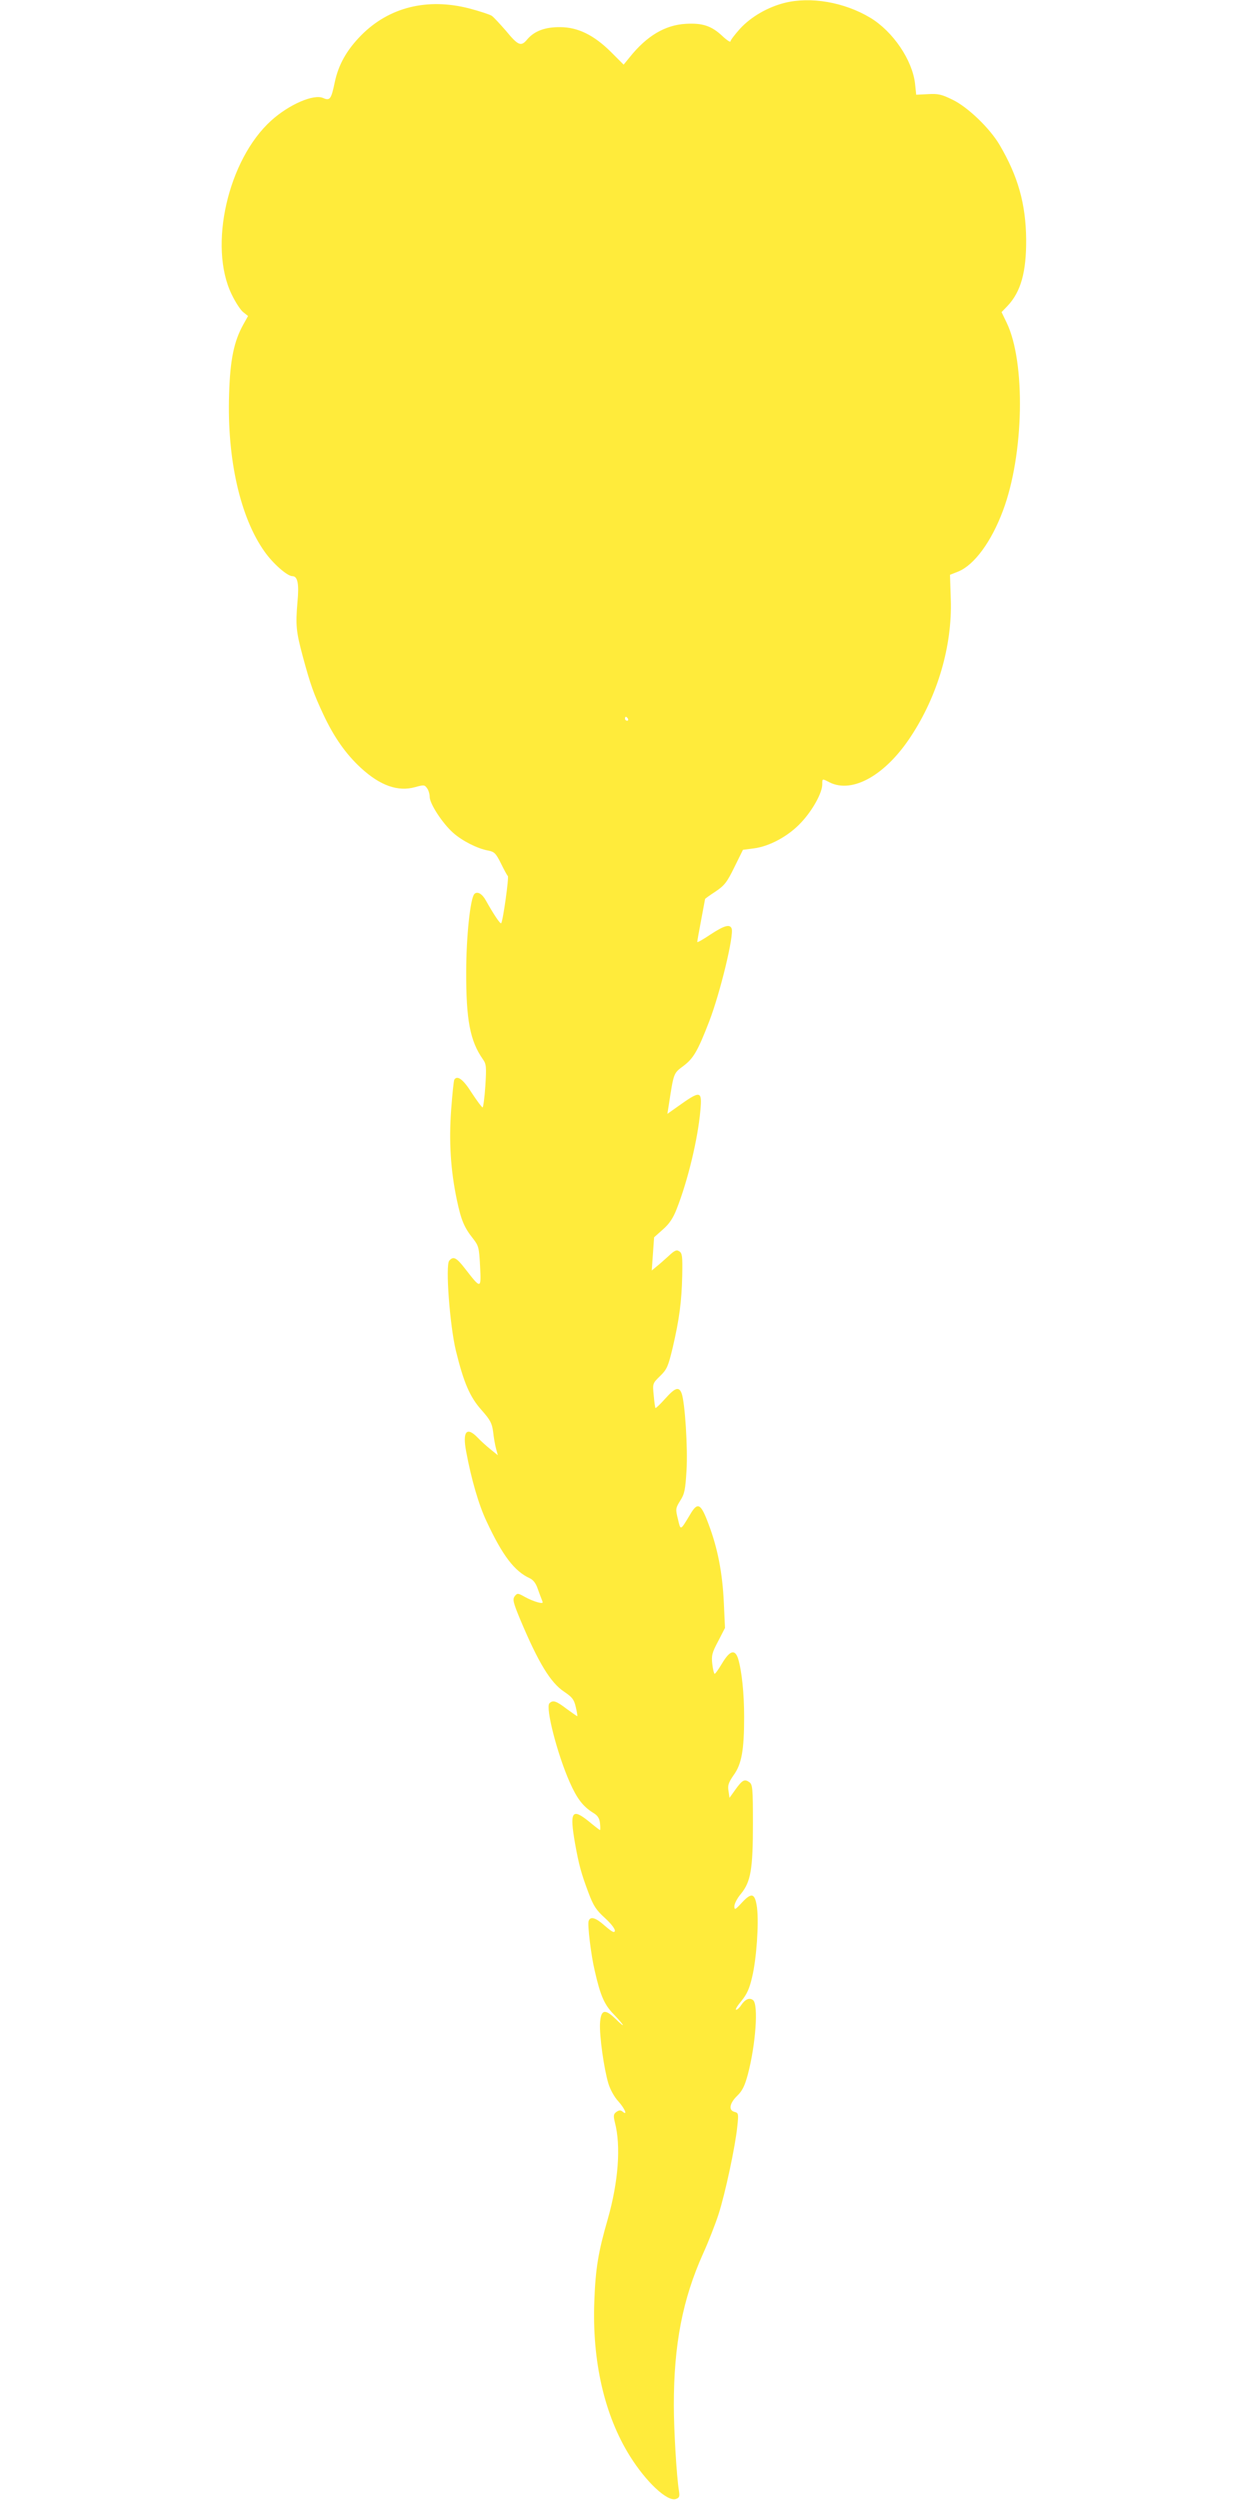
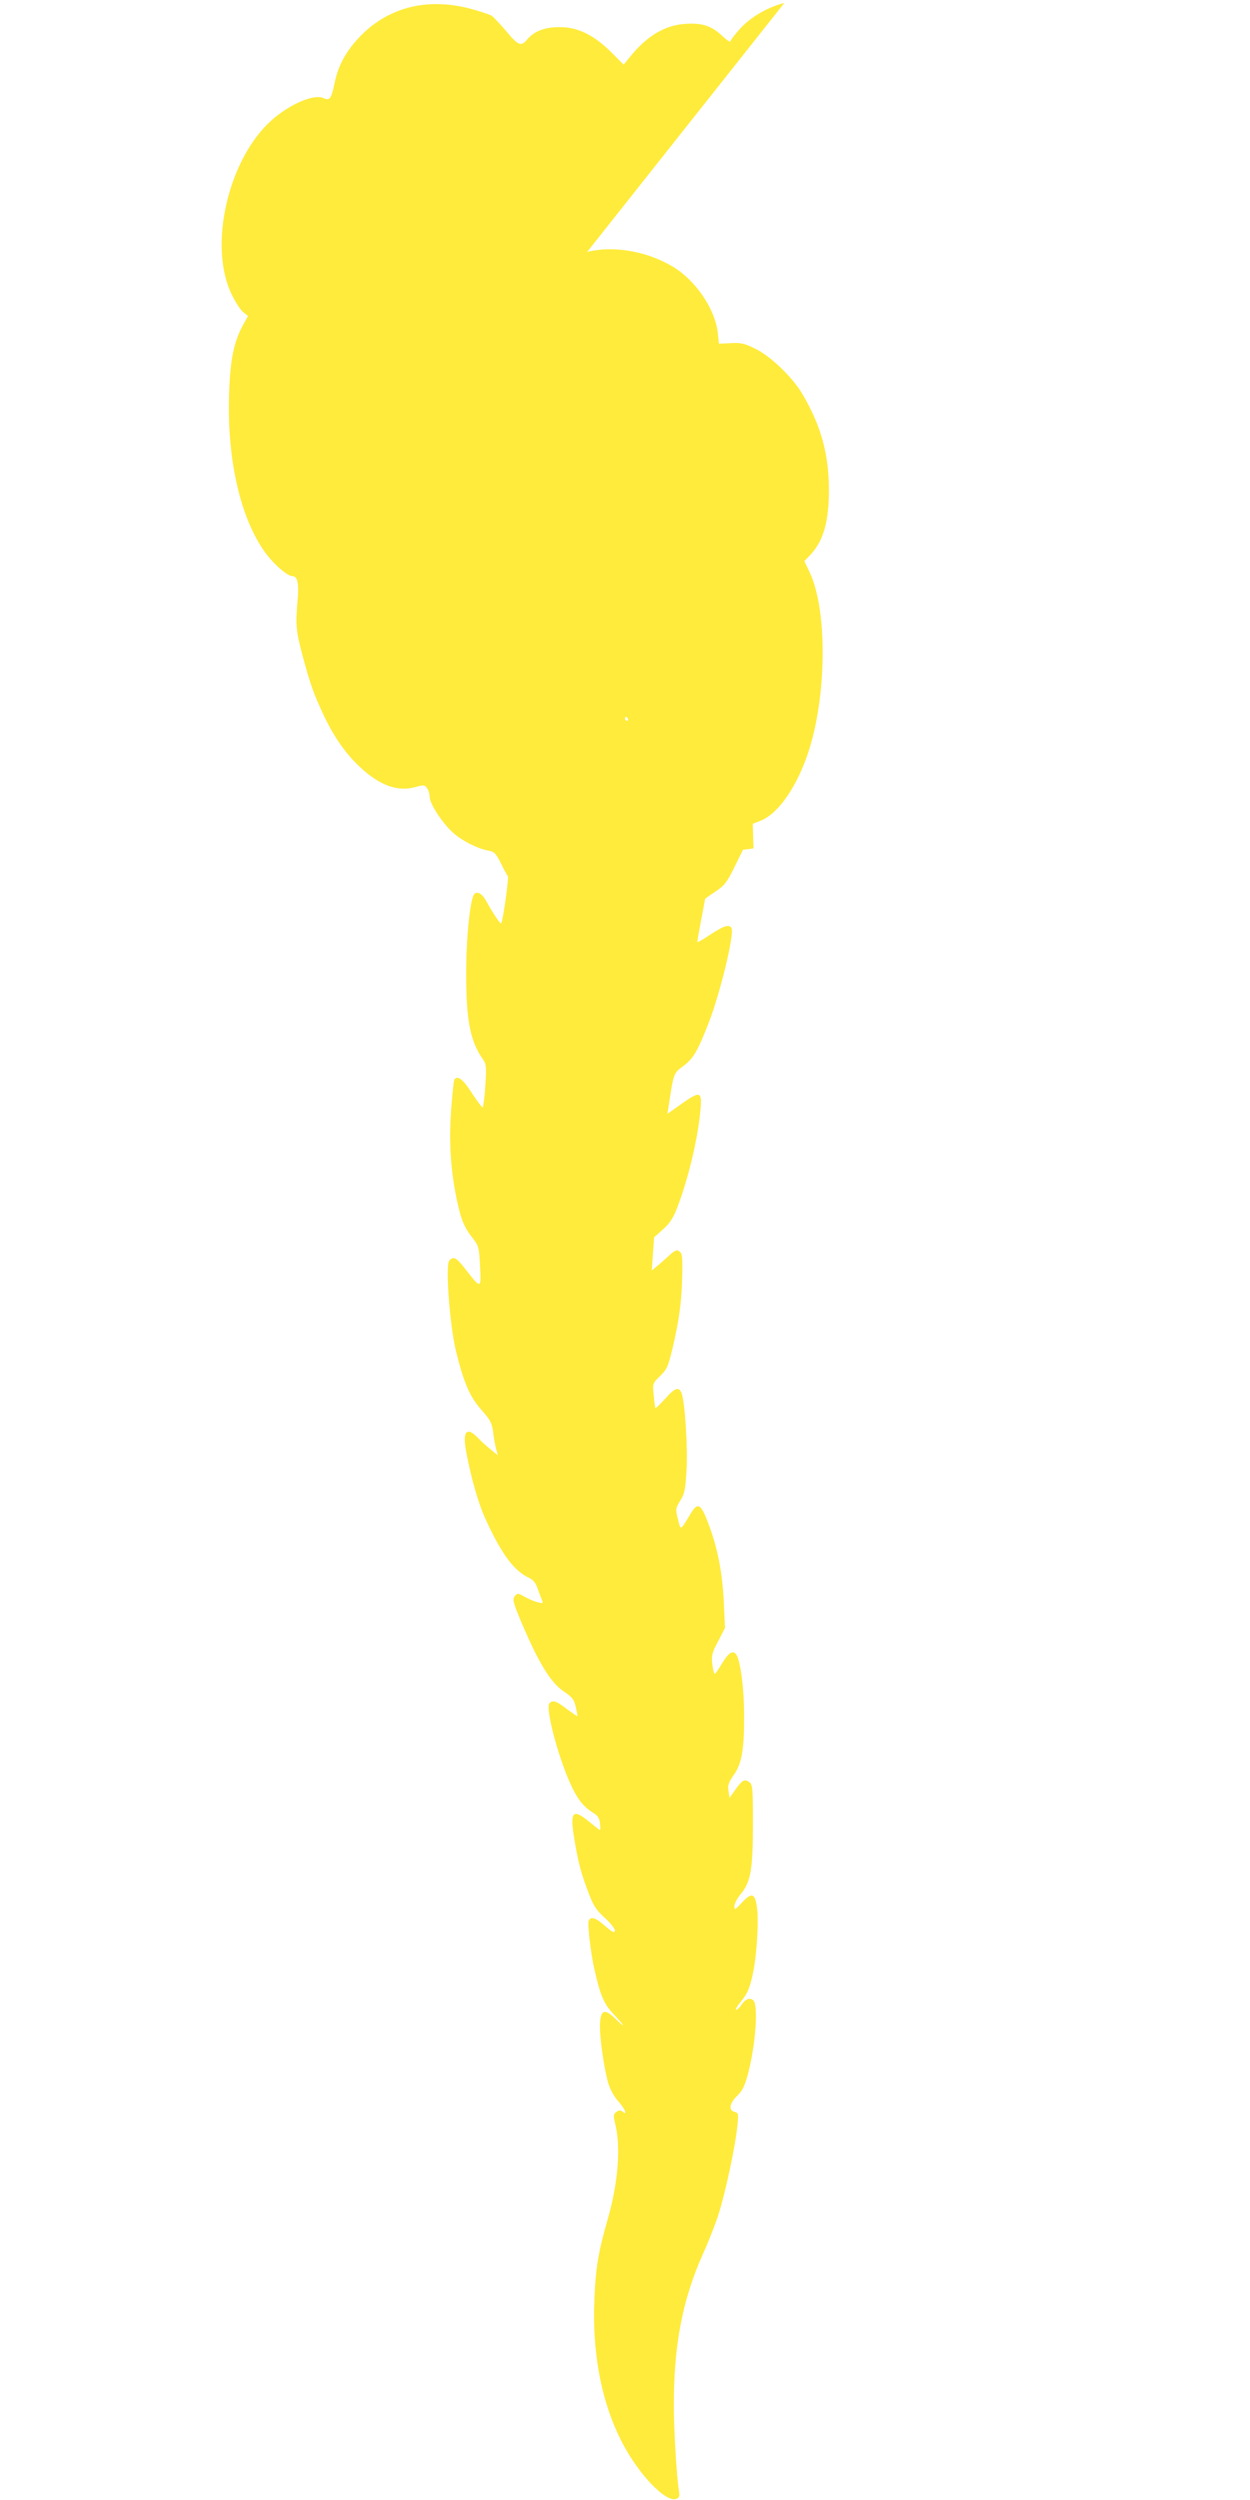
<svg xmlns="http://www.w3.org/2000/svg" version="1.0" width="640pt" height="1280pt" viewBox="0 0 640 1280" preserveAspectRatio="xMidYMid meet">
  <g transform="translate(0,1280) scale(0.1,-0.1)" fill="#ffeb3b" stroke="none">
-     <path d="M4016 12785 c-86 -22 -171 -71 -227 -132 -27 -30 -49 -59 -49 -65 0 -6 -20 7 -43 29 -55 51 -101 66 -186 61 -105 -6 -199 -61 -287 -171 l-31 -38 -66 66 c-86 85 -168 126 -259 126 -77 1 -132 -20 -168 -62 -32 -39 -46 -34 -111 45 -29 33 -60 67 -71 75 -11 7 -63 24 -116 38 -215 55 -410 6 -552 -137 -75 -76 -117 -151 -136 -241 -18 -87 -25 -96 -59 -81 -48 22 -174 -32 -266 -115 -222 -200 -323 -643 -203 -890 19 -40 46 -81 59 -91 l25 -20 -24 -43 c-48 -86 -68 -181 -73 -358 -11 -331 57 -631 182 -806 43 -61 116 -125 142 -125 27 0 35 -39 26 -133 -10 -118 -7 -150 27 -277 40 -148 56 -192 106 -299 54 -115 114 -201 192 -273 98 -90 189 -123 278 -98 43 12 48 12 60 -5 8 -10 14 -31 14 -45 0 -35 65 -135 120 -184 46 -41 124 -81 180 -91 31 -6 39 -14 65 -66 16 -33 32 -62 35 -64 7 -4 -25 -233 -34 -242 -5 -5 -40 48 -78 116 -19 35 -44 49 -59 34 -21 -21 -42 -219 -42 -398 -1 -247 20 -355 85 -448 18 -25 19 -38 13 -137 -4 -61 -11 -110 -14 -110 -4 0 -29 34 -56 75 -44 70 -74 91 -89 67 -3 -5 -10 -73 -16 -153 -12 -164 -3 -309 29 -462 22 -104 37 -141 84 -200 28 -36 30 -46 35 -140 6 -118 5 -118 -75 -15 -46 60 -62 68 -83 43 -20 -24 3 -331 34 -460 40 -164 72 -238 131 -304 45 -51 54 -67 60 -113 3 -29 10 -68 15 -86 l9 -33 -37 30 c-20 16 -50 43 -66 60 -57 59 -79 32 -59 -72 26 -140 64 -272 104 -356 82 -176 143 -256 222 -292 17 -8 31 -26 40 -53 8 -23 18 -49 22 -59 7 -16 4 -17 -21 -11 -16 4 -46 16 -67 28 -36 20 -38 20 -52 3 -11 -16 -8 -31 29 -120 93 -221 155 -323 225 -369 41 -28 50 -39 59 -78 6 -25 9 -46 8 -47 -1 -1 -25 16 -54 37 -55 42 -71 47 -89 29 -21 -21 40 -260 104 -404 37 -84 68 -124 119 -156 24 -14 33 -28 36 -54 2 -19 2 -35 0 -35 -2 0 -28 20 -58 45 -86 69 -98 50 -70 -112 20 -112 32 -155 68 -251 26 -70 40 -91 85 -132 32 -29 53 -57 51 -66 -2 -12 -14 -6 -50 25 -48 43 -75 51 -84 26 -7 -17 12 -176 31 -255 29 -128 49 -174 98 -224 57 -60 63 -76 8 -22 -55 53 -75 47 -79 -25 -3 -64 20 -230 43 -307 9 -30 31 -70 51 -91 34 -38 49 -76 21 -52 -10 8 -18 7 -31 -2 -15 -11 -16 -19 -8 -53 32 -121 18 -305 -36 -495 -49 -169 -63 -255 -69 -420 -12 -309 52 -586 182 -794 83 -133 191 -234 235 -220 18 6 21 12 16 43 -12 75 -26 311 -26 438 0 311 45 542 150 776 27 59 62 149 79 201 34 106 86 348 96 450 7 64 6 69 -14 74 -32 8 -26 44 13 82 27 26 39 51 55 110 40 151 55 357 27 380 -18 15 -41 5 -61 -25 -8 -13 -20 -24 -26 -24 -6 0 6 20 27 45 28 34 42 65 55 123 22 90 35 274 25 354 -10 75 -27 81 -77 27 -35 -38 -39 -40 -39 -19 0 13 15 42 34 64 50 62 61 125 61 359 0 182 -2 200 -18 212 -25 18 -36 12 -72 -38 l-30 -42 -5 35 c-5 29 0 43 26 81 41 56 54 128 54 297 0 123 -12 237 -31 300 -16 49 -42 42 -81 -23 -18 -30 -35 -55 -39 -55 -3 0 -9 22 -12 50 -5 43 -2 57 30 117 l35 68 -6 130 c-7 151 -31 277 -78 401 -40 108 -56 116 -95 49 -50 -83 -48 -83 -62 -23 -13 52 -12 56 12 95 22 34 26 56 32 154 7 116 -8 348 -25 395 -14 36 -33 30 -84 -27 -26 -29 -48 -50 -50 -48 -2 2 -6 31 -9 65 -6 60 -6 61 33 99 35 34 41 49 64 144 34 146 46 236 49 370 2 98 0 115 -15 124 -14 10 -24 5 -55 -24 -21 -19 -49 -44 -62 -54 l-24 -20 6 85 6 85 46 41 c32 28 52 58 70 105 56 142 108 356 121 504 9 103 2 104 -121 16 l-48 -34 7 44 c26 169 24 163 76 202 50 38 72 74 131 227 56 145 128 442 115 476 -9 24 -39 15 -109 -31 -37 -25 -67 -42 -67 -38 0 5 9 55 20 113 11 58 20 106 20 107 0 2 24 19 53 38 46 31 59 47 97 125 l44 89 54 7 c82 10 181 64 245 134 58 62 107 151 107 194 0 31 -1 30 38 10 117 -58 286 37 416 236 137 208 212 464 204 701 l-4 126 43 17 c82 34 169 153 228 311 108 287 117 760 19 963 l-26 54 30 31 c69 73 97 174 96 342 -2 182 -42 323 -136 483 -50 85 -162 193 -240 231 -57 28 -75 32 -126 29 l-61 -3 -6 57 c-14 121 -113 267 -229 337 -133 80 -306 110 -440 76z m-801 -3665 c3 -5 1 -10 -4 -10 -6 0 -11 5 -11 10 0 6 2 10 4 10 3 0 8 -4 11 -10z" />
+     <path d="M4016 12785 c-86 -22 -171 -71 -227 -132 -27 -30 -49 -59 -49 -65 0 -6 -20 7 -43 29 -55 51 -101 66 -186 61 -105 -6 -199 -61 -287 -171 l-31 -38 -66 66 c-86 85 -168 126 -259 126 -77 1 -132 -20 -168 -62 -32 -39 -46 -34 -111 45 -29 33 -60 67 -71 75 -11 7 -63 24 -116 38 -215 55 -410 6 -552 -137 -75 -76 -117 -151 -136 -241 -18 -87 -25 -96 -59 -81 -48 22 -174 -32 -266 -115 -222 -200 -323 -643 -203 -890 19 -40 46 -81 59 -91 l25 -20 -24 -43 c-48 -86 -68 -181 -73 -358 -11 -331 57 -631 182 -806 43 -61 116 -125 142 -125 27 0 35 -39 26 -133 -10 -118 -7 -150 27 -277 40 -148 56 -192 106 -299 54 -115 114 -201 192 -273 98 -90 189 -123 278 -98 43 12 48 12 60 -5 8 -10 14 -31 14 -45 0 -35 65 -135 120 -184 46 -41 124 -81 180 -91 31 -6 39 -14 65 -66 16 -33 32 -62 35 -64 7 -4 -25 -233 -34 -242 -5 -5 -40 48 -78 116 -19 35 -44 49 -59 34 -21 -21 -42 -219 -42 -398 -1 -247 20 -355 85 -448 18 -25 19 -38 13 -137 -4 -61 -11 -110 -14 -110 -4 0 -29 34 -56 75 -44 70 -74 91 -89 67 -3 -5 -10 -73 -16 -153 -12 -164 -3 -309 29 -462 22 -104 37 -141 84 -200 28 -36 30 -46 35 -140 6 -118 5 -118 -75 -15 -46 60 -62 68 -83 43 -20 -24 3 -331 34 -460 40 -164 72 -238 131 -304 45 -51 54 -67 60 -113 3 -29 10 -68 15 -86 l9 -33 -37 30 c-20 16 -50 43 -66 60 -57 59 -79 32 -59 -72 26 -140 64 -272 104 -356 82 -176 143 -256 222 -292 17 -8 31 -26 40 -53 8 -23 18 -49 22 -59 7 -16 4 -17 -21 -11 -16 4 -46 16 -67 28 -36 20 -38 20 -52 3 -11 -16 -8 -31 29 -120 93 -221 155 -323 225 -369 41 -28 50 -39 59 -78 6 -25 9 -46 8 -47 -1 -1 -25 16 -54 37 -55 42 -71 47 -89 29 -21 -21 40 -260 104 -404 37 -84 68 -124 119 -156 24 -14 33 -28 36 -54 2 -19 2 -35 0 -35 -2 0 -28 20 -58 45 -86 69 -98 50 -70 -112 20 -112 32 -155 68 -251 26 -70 40 -91 85 -132 32 -29 53 -57 51 -66 -2 -12 -14 -6 -50 25 -48 43 -75 51 -84 26 -7 -17 12 -176 31 -255 29 -128 49 -174 98 -224 57 -60 63 -76 8 -22 -55 53 -75 47 -79 -25 -3 -64 20 -230 43 -307 9 -30 31 -70 51 -91 34 -38 49 -76 21 -52 -10 8 -18 7 -31 -2 -15 -11 -16 -19 -8 -53 32 -121 18 -305 -36 -495 -49 -169 -63 -255 -69 -420 -12 -309 52 -586 182 -794 83 -133 191 -234 235 -220 18 6 21 12 16 43 -12 75 -26 311 -26 438 0 311 45 542 150 776 27 59 62 149 79 201 34 106 86 348 96 450 7 64 6 69 -14 74 -32 8 -26 44 13 82 27 26 39 51 55 110 40 151 55 357 27 380 -18 15 -41 5 -61 -25 -8 -13 -20 -24 -26 -24 -6 0 6 20 27 45 28 34 42 65 55 123 22 90 35 274 25 354 -10 75 -27 81 -77 27 -35 -38 -39 -40 -39 -19 0 13 15 42 34 64 50 62 61 125 61 359 0 182 -2 200 -18 212 -25 18 -36 12 -72 -38 l-30 -42 -5 35 c-5 29 0 43 26 81 41 56 54 128 54 297 0 123 -12 237 -31 300 -16 49 -42 42 -81 -23 -18 -30 -35 -55 -39 -55 -3 0 -9 22 -12 50 -5 43 -2 57 30 117 l35 68 -6 130 c-7 151 -31 277 -78 401 -40 108 -56 116 -95 49 -50 -83 -48 -83 -62 -23 -13 52 -12 56 12 95 22 34 26 56 32 154 7 116 -8 348 -25 395 -14 36 -33 30 -84 -27 -26 -29 -48 -50 -50 -48 -2 2 -6 31 -9 65 -6 60 -6 61 33 99 35 34 41 49 64 144 34 146 46 236 49 370 2 98 0 115 -15 124 -14 10 -24 5 -55 -24 -21 -19 -49 -44 -62 -54 l-24 -20 6 85 6 85 46 41 c32 28 52 58 70 105 56 142 108 356 121 504 9 103 2 104 -121 16 l-48 -34 7 44 c26 169 24 163 76 202 50 38 72 74 131 227 56 145 128 442 115 476 -9 24 -39 15 -109 -31 -37 -25 -67 -42 -67 -38 0 5 9 55 20 113 11 58 20 106 20 107 0 2 24 19 53 38 46 31 59 47 97 125 l44 89 54 7 l-4 126 43 17 c82 34 169 153 228 311 108 287 117 760 19 963 l-26 54 30 31 c69 73 97 174 96 342 -2 182 -42 323 -136 483 -50 85 -162 193 -240 231 -57 28 -75 32 -126 29 l-61 -3 -6 57 c-14 121 -113 267 -229 337 -133 80 -306 110 -440 76z m-801 -3665 c3 -5 1 -10 -4 -10 -6 0 -11 5 -11 10 0 6 2 10 4 10 3 0 8 -4 11 -10z" />
  </g>
</svg>